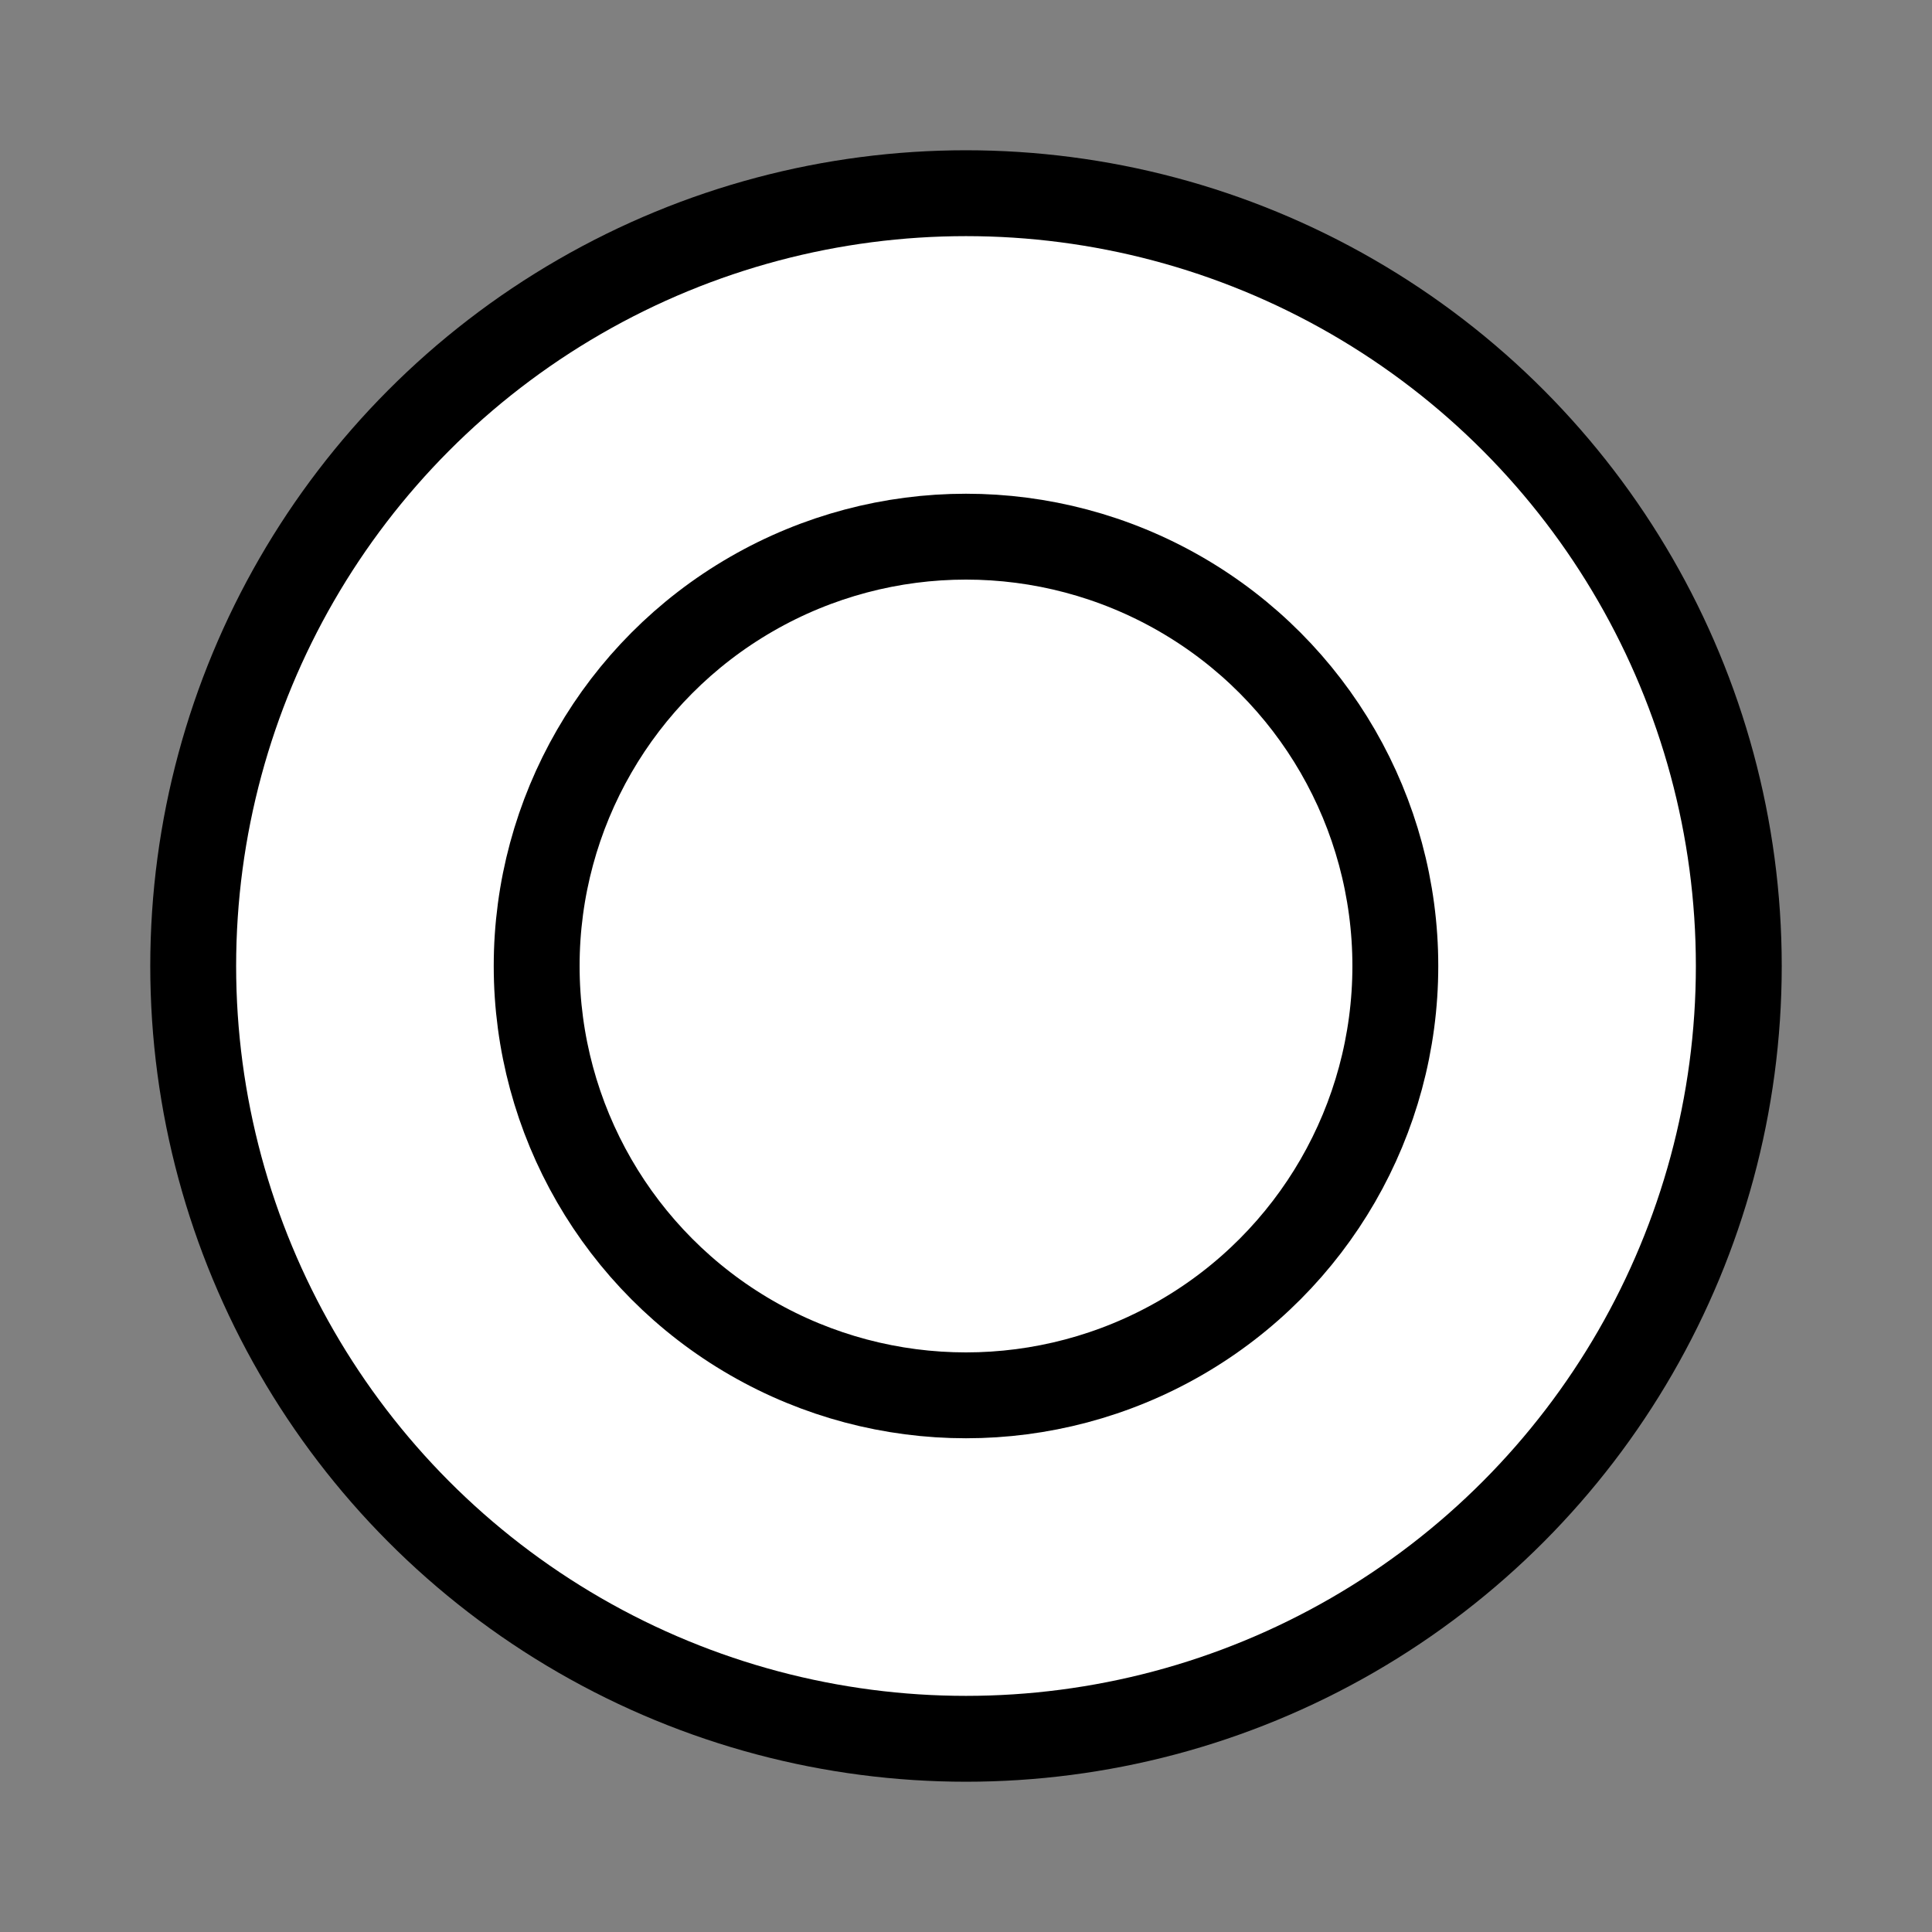
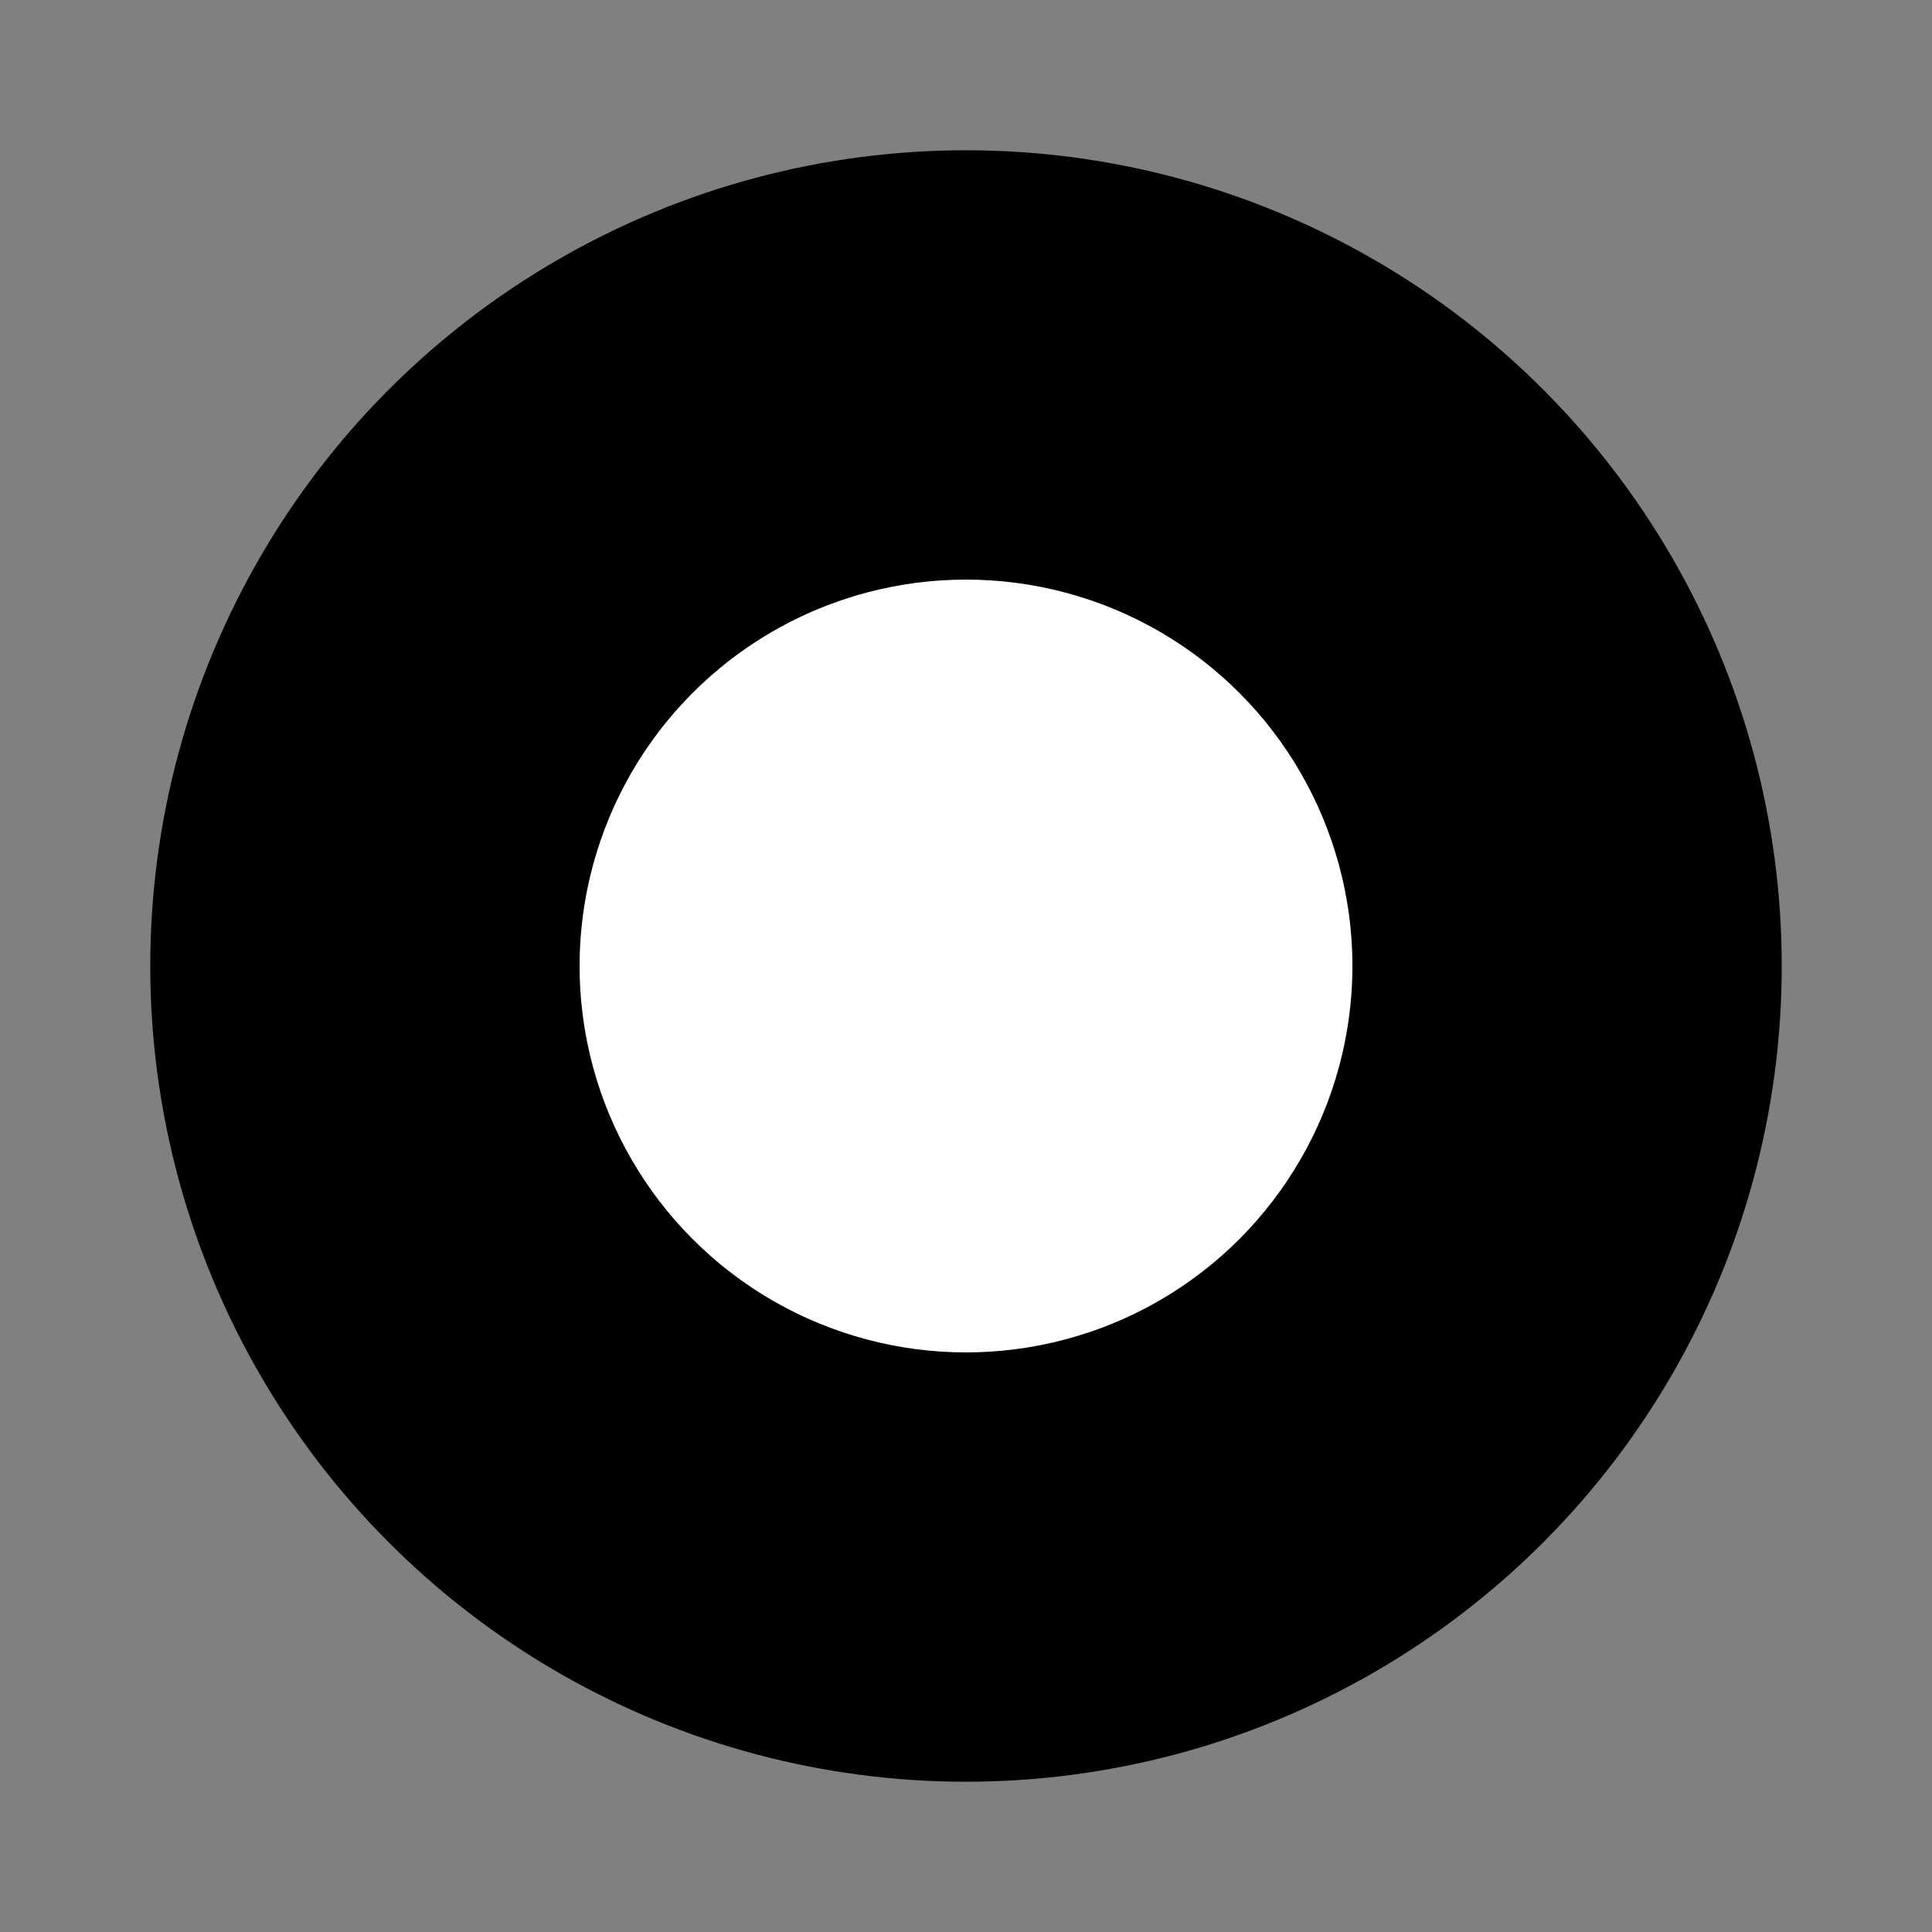
<svg xmlns="http://www.w3.org/2000/svg" baseProfile="tiny" height="45" version="1.2" width="45">
  <rect width="100%" height="100%" fill="#808080" stroke="none" />
  <defs />
  <circle cx="22.5" cy="22.5" fill="black" r="16" stroke="black" stroke-width="6" />
-   <circle cx="22.5" cy="22.5" fill="white" r="14" stroke="#ffffff" stroke-width="6" />
  <circle cx="22.5" cy="22.5" fill="white" r="10" stroke="black" stroke-width="2" />
</svg>